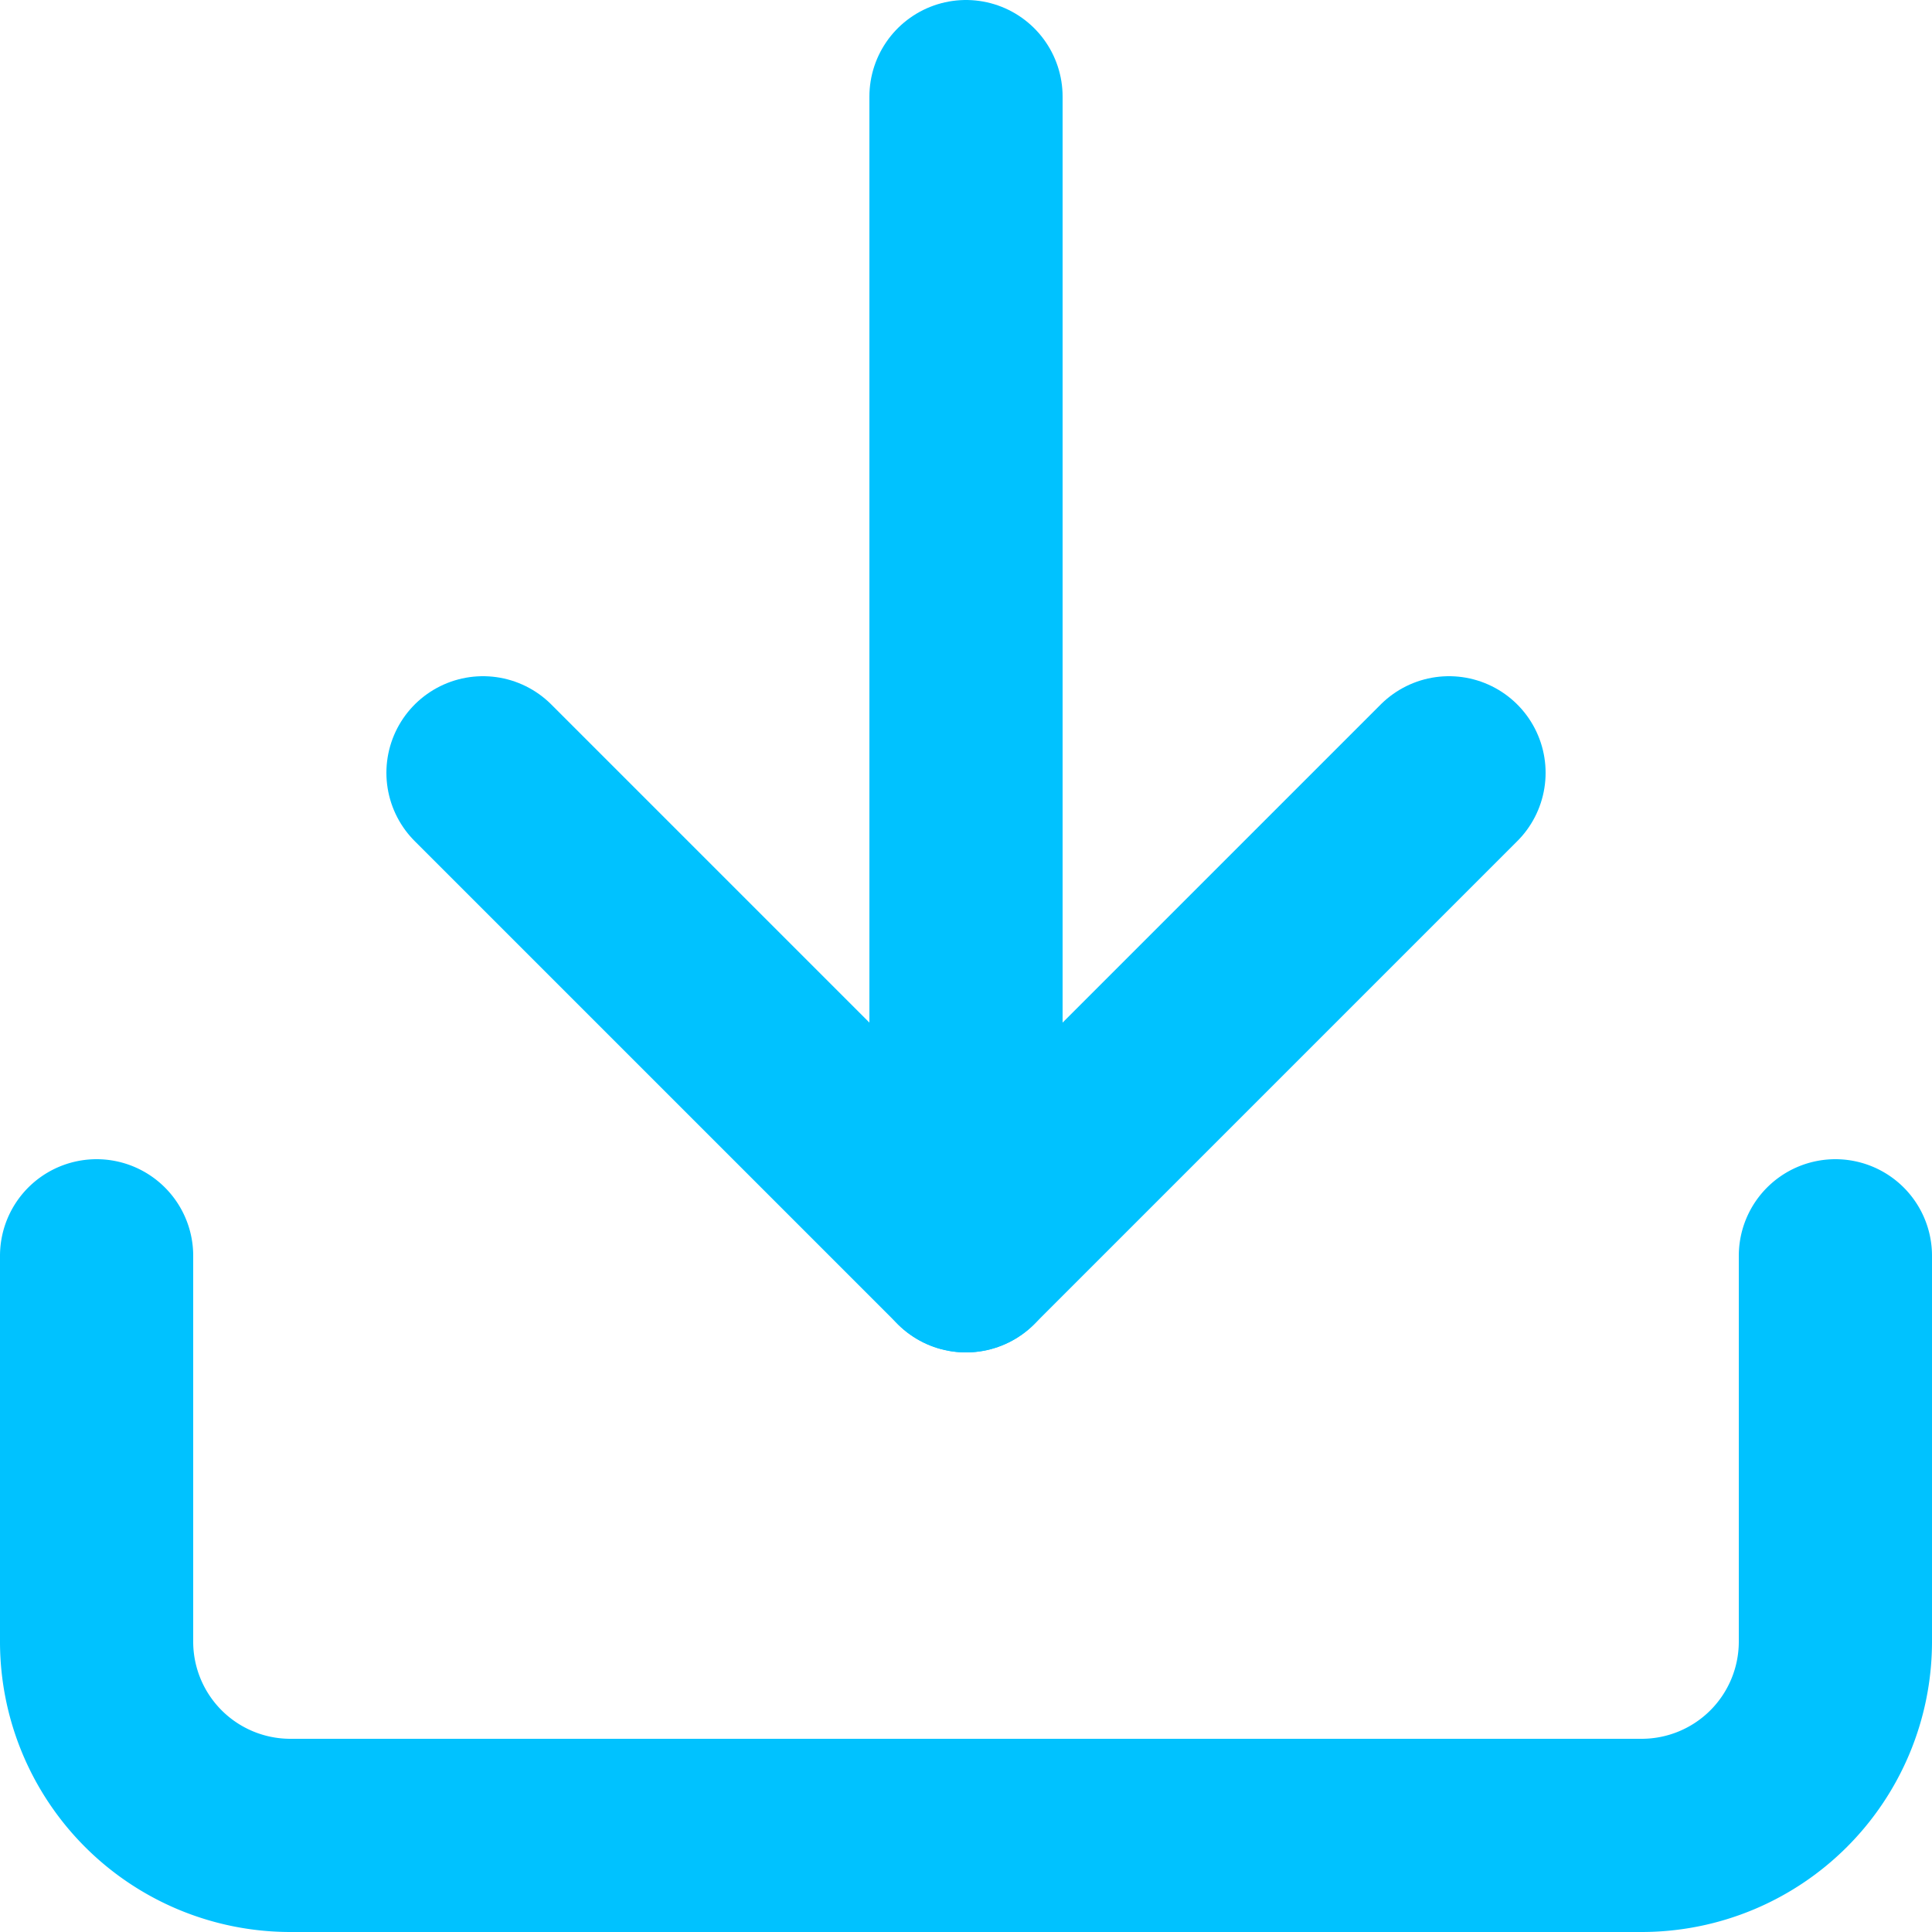
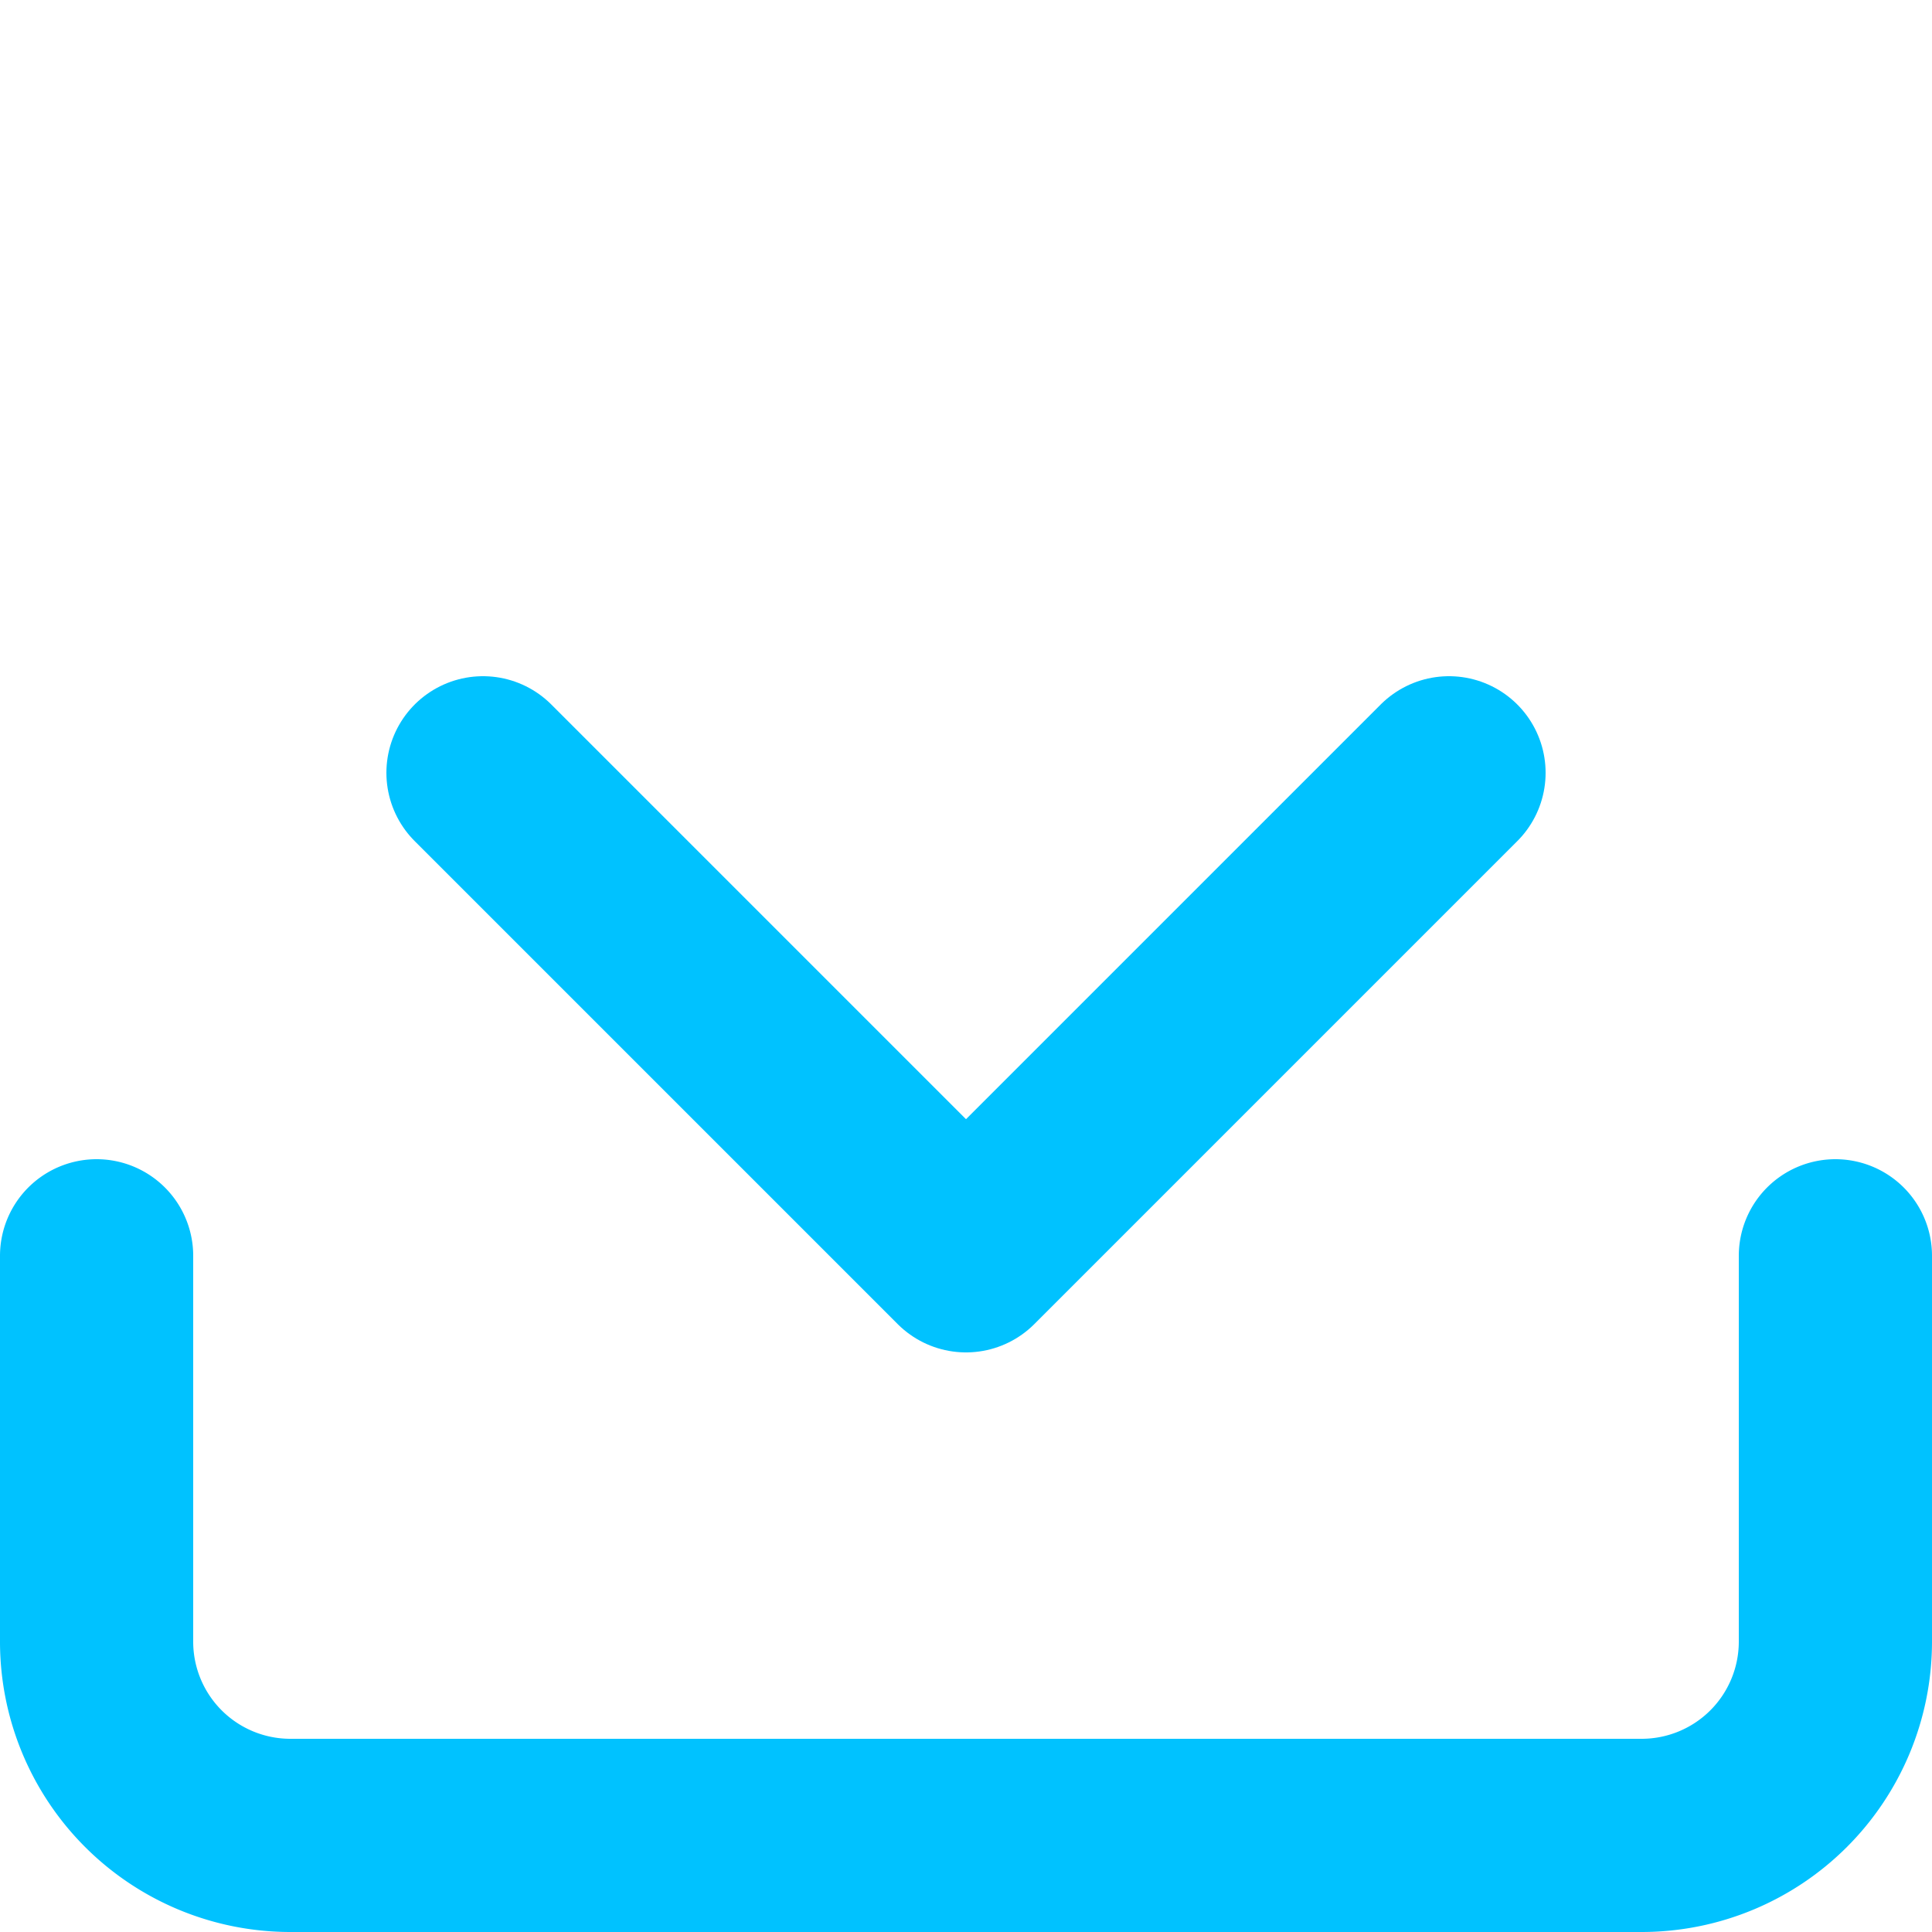
<svg xmlns="http://www.w3.org/2000/svg" viewBox="0 0 20 20">
  <defs>
    <style>.a{fill:none;stroke:#00c2ff;stroke-linecap:round;stroke-linejoin:round;stroke-width:2px;}</style>
  </defs>
  <path class="a" d="M19,13v4a2.006,2.006,0,0,1-2,2H3a2.006,2.006,0,0,1-2-2V13" transform="translate(0 0)" />
  <path class="a" d="M5,8l5,5,5-5" transform="translate(0 0)" />
-   <line class="a" y1="12" transform="translate(10 1)" />
</svg>